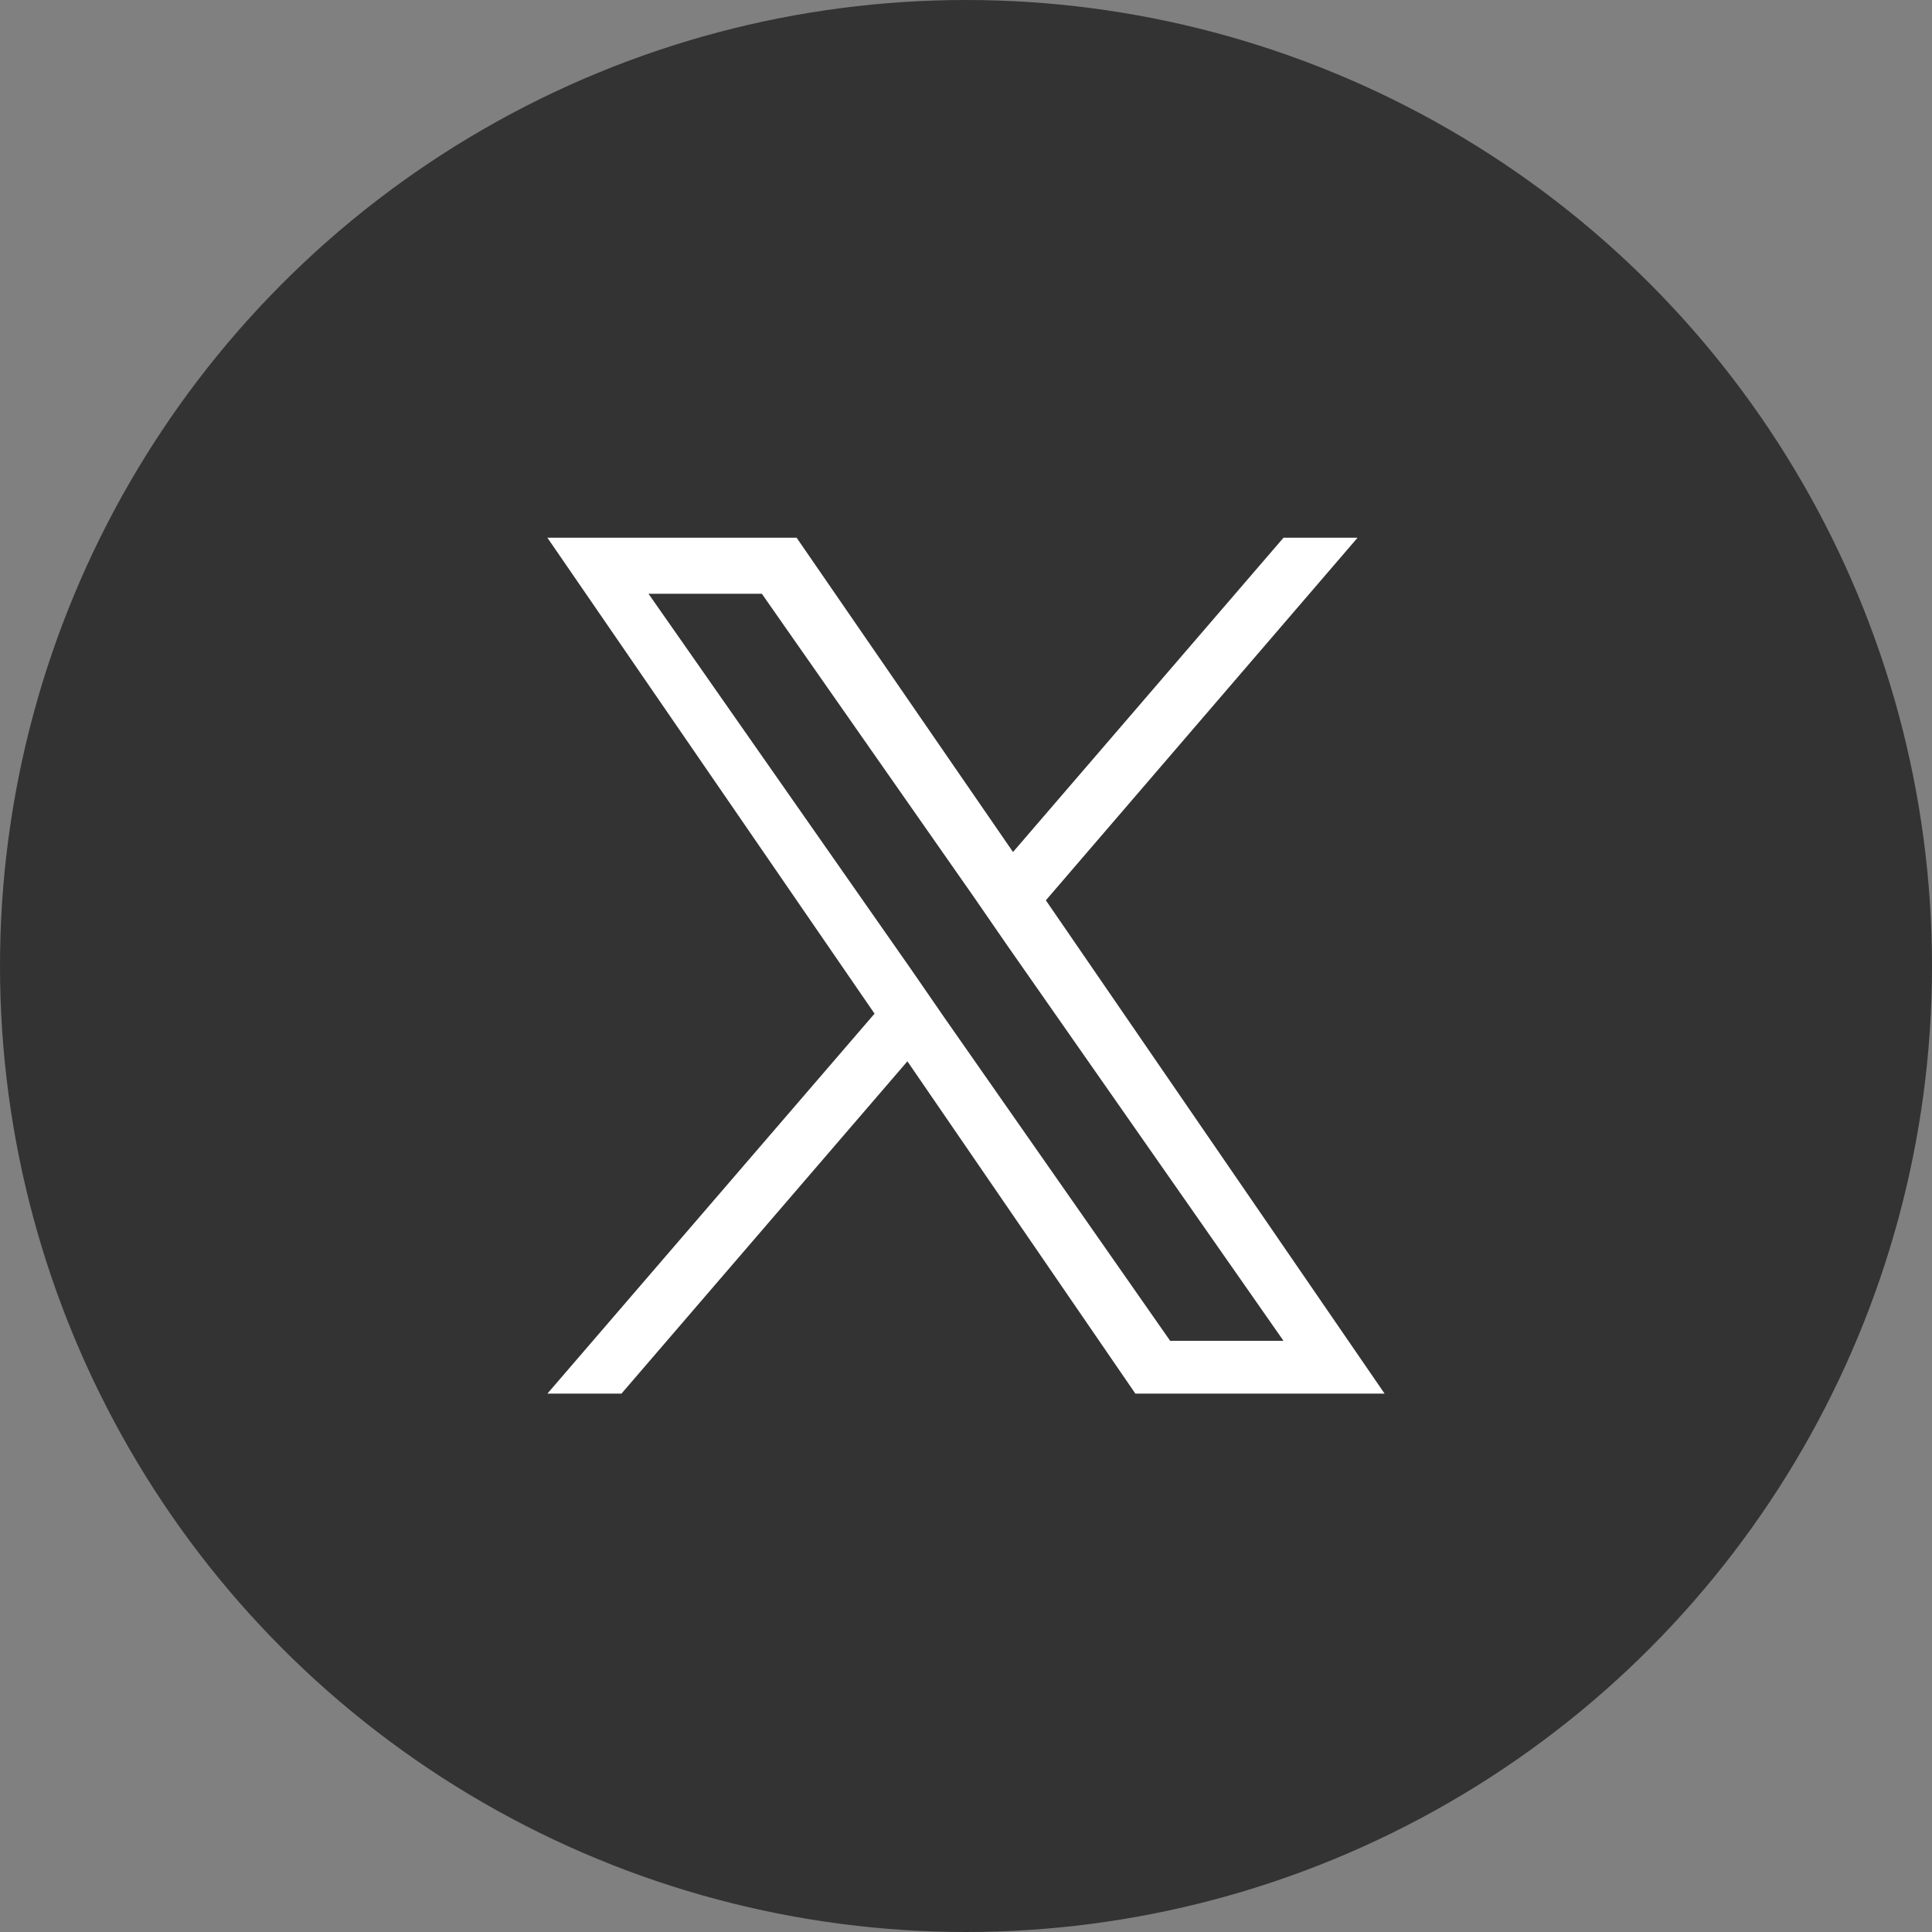
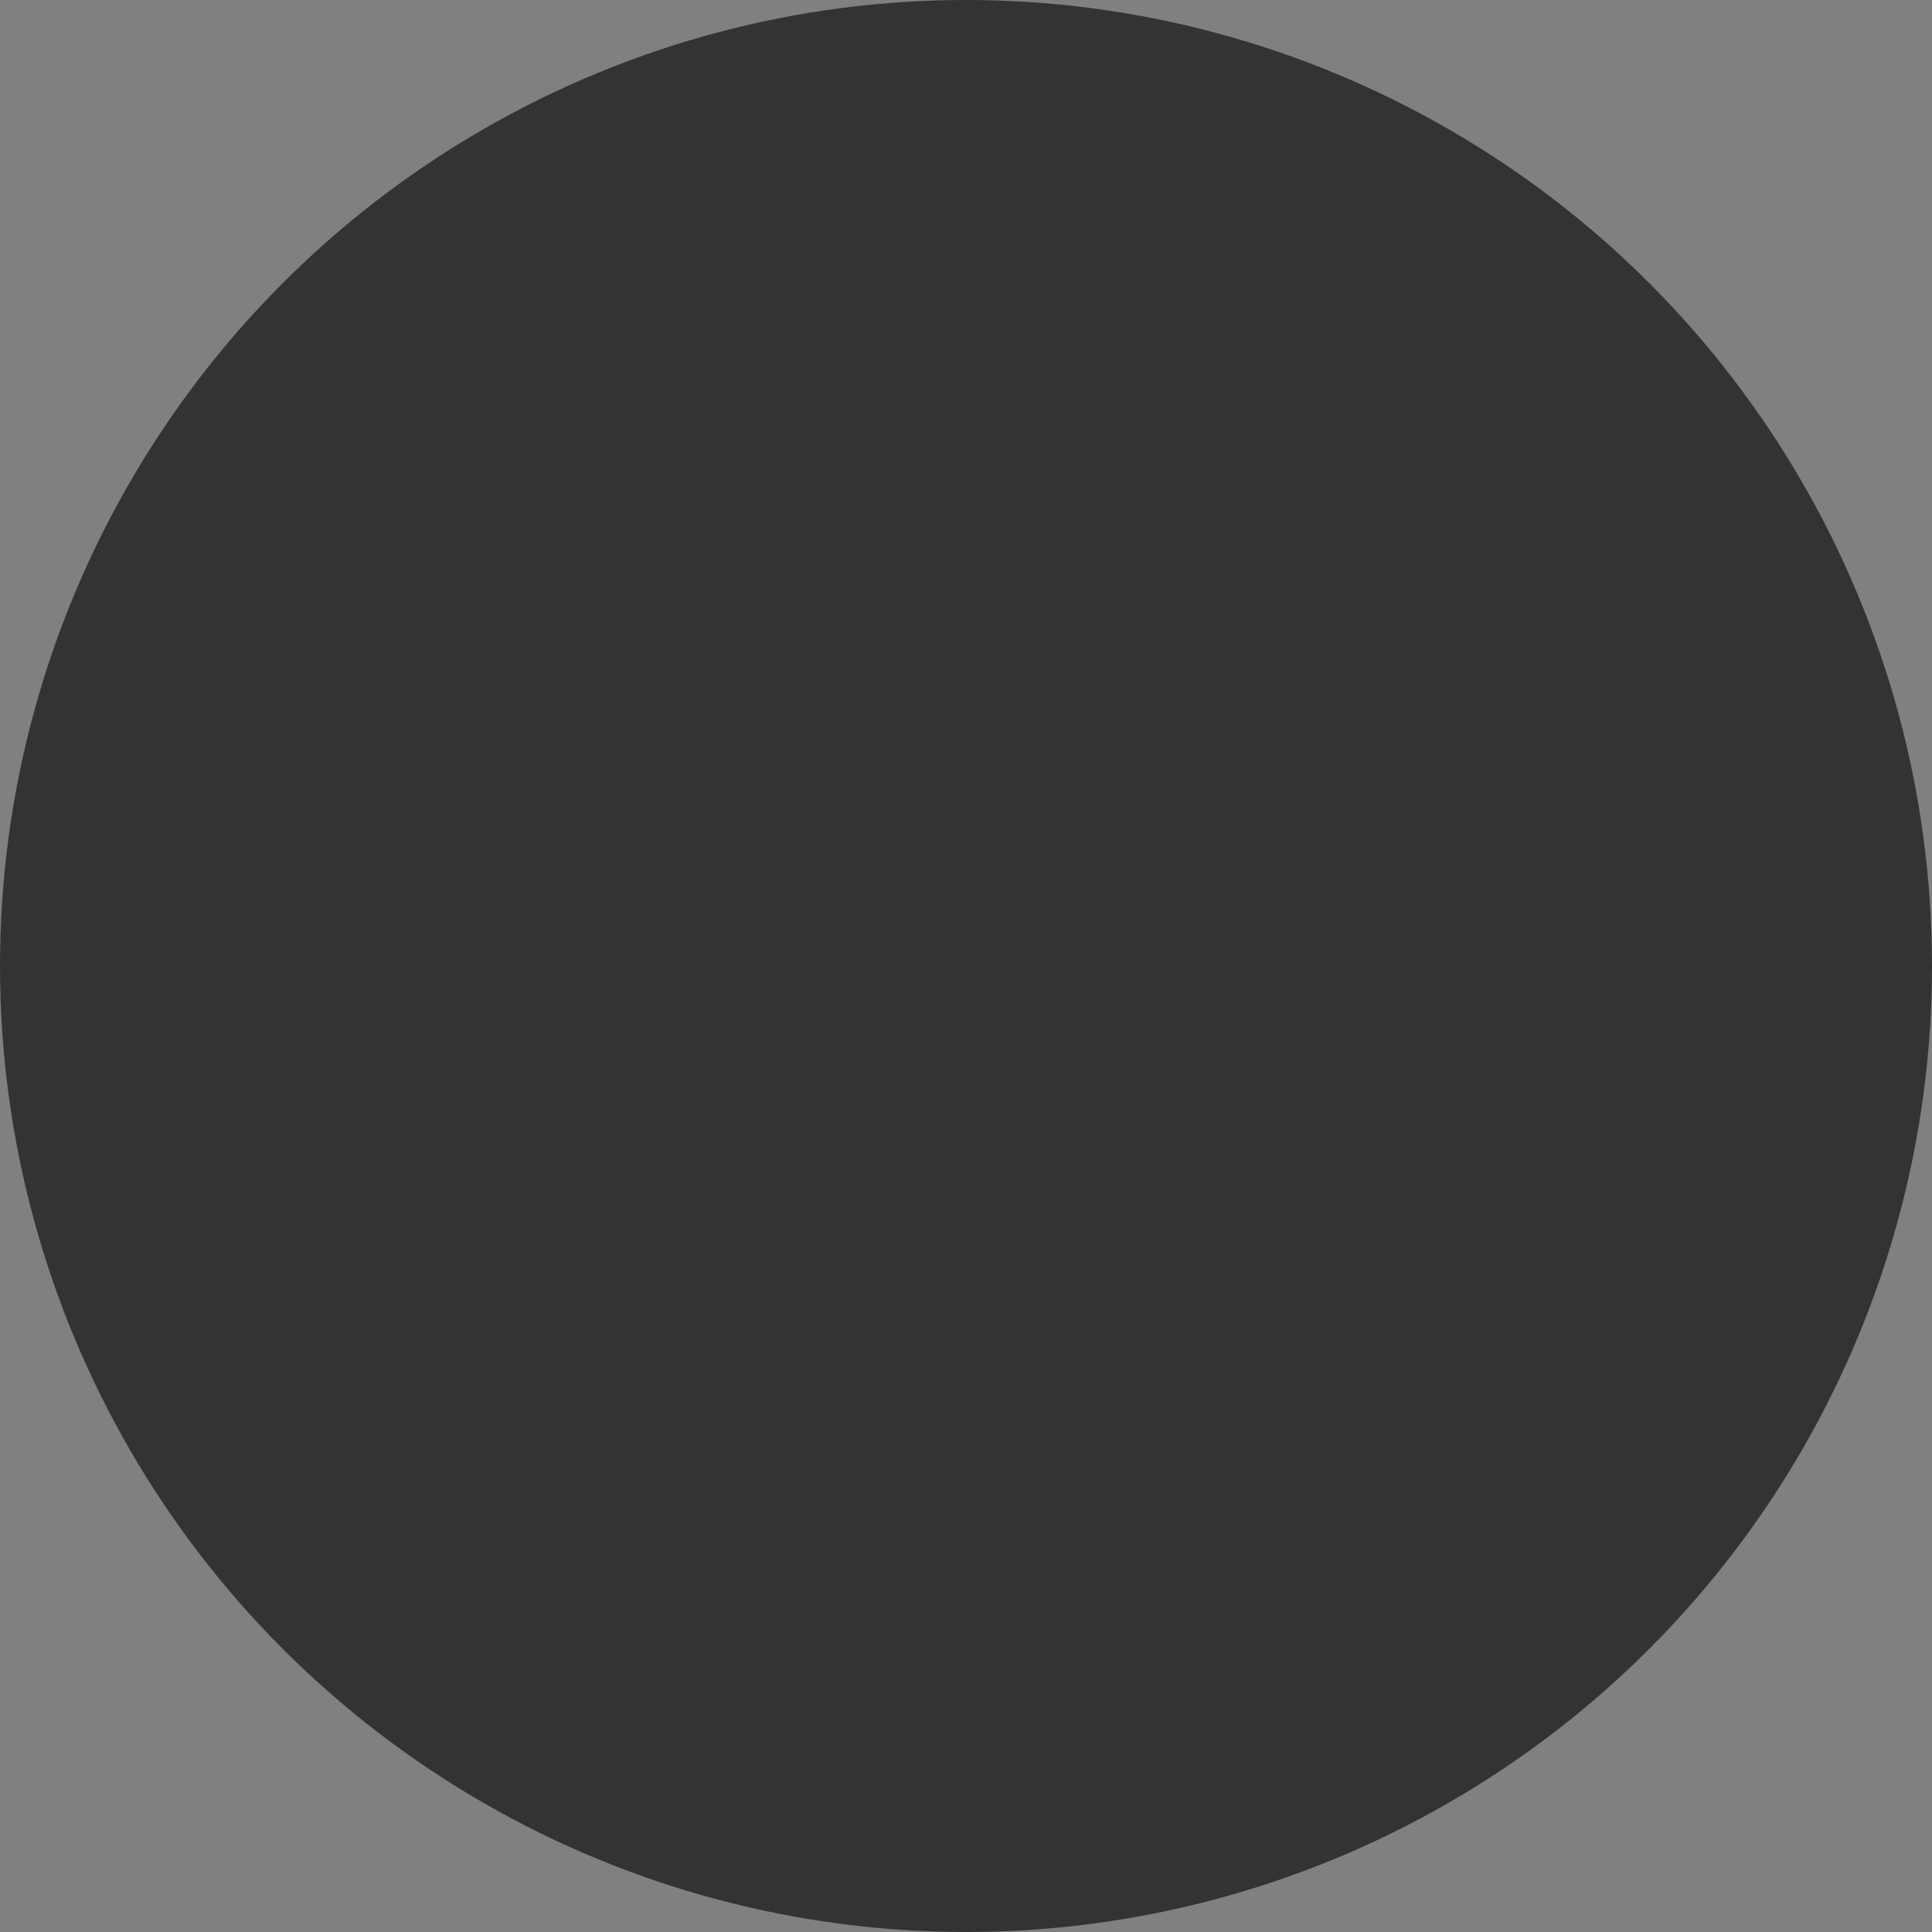
<svg xmlns="http://www.w3.org/2000/svg" id="_レイヤー_2" data-name="レイヤー 2" viewBox="0 0 30 30">
  <rect x="0" y="0" width="30" height="30" fill="#808080" stroke="none" />
  <defs>
    <style>
      .cls-1 {
        fill: #fff;
      }

      .cls-2 {
        fill: #333;
      }
    </style>
  </defs>
  <g id="artwork">
    <g>
      <circle class="cls-2" cx="15" cy="15" r="15" />
-       <path class="cls-1" d="m16.24,13.98l4.84-5.63h-1.15l-4.2,4.88-3.36-4.88h-3.87l5.08,7.39-5.08,5.9h1.15l4.44-5.16,3.54,5.16h3.87l-5.26-7.66h0Zm-1.57,1.83l-.51-.74-4.09-5.85h1.76l3.3,4.72.51.74,4.29,6.14h-1.76l-3.5-5.01h0Z" />
    </g>
  </g>
</svg>